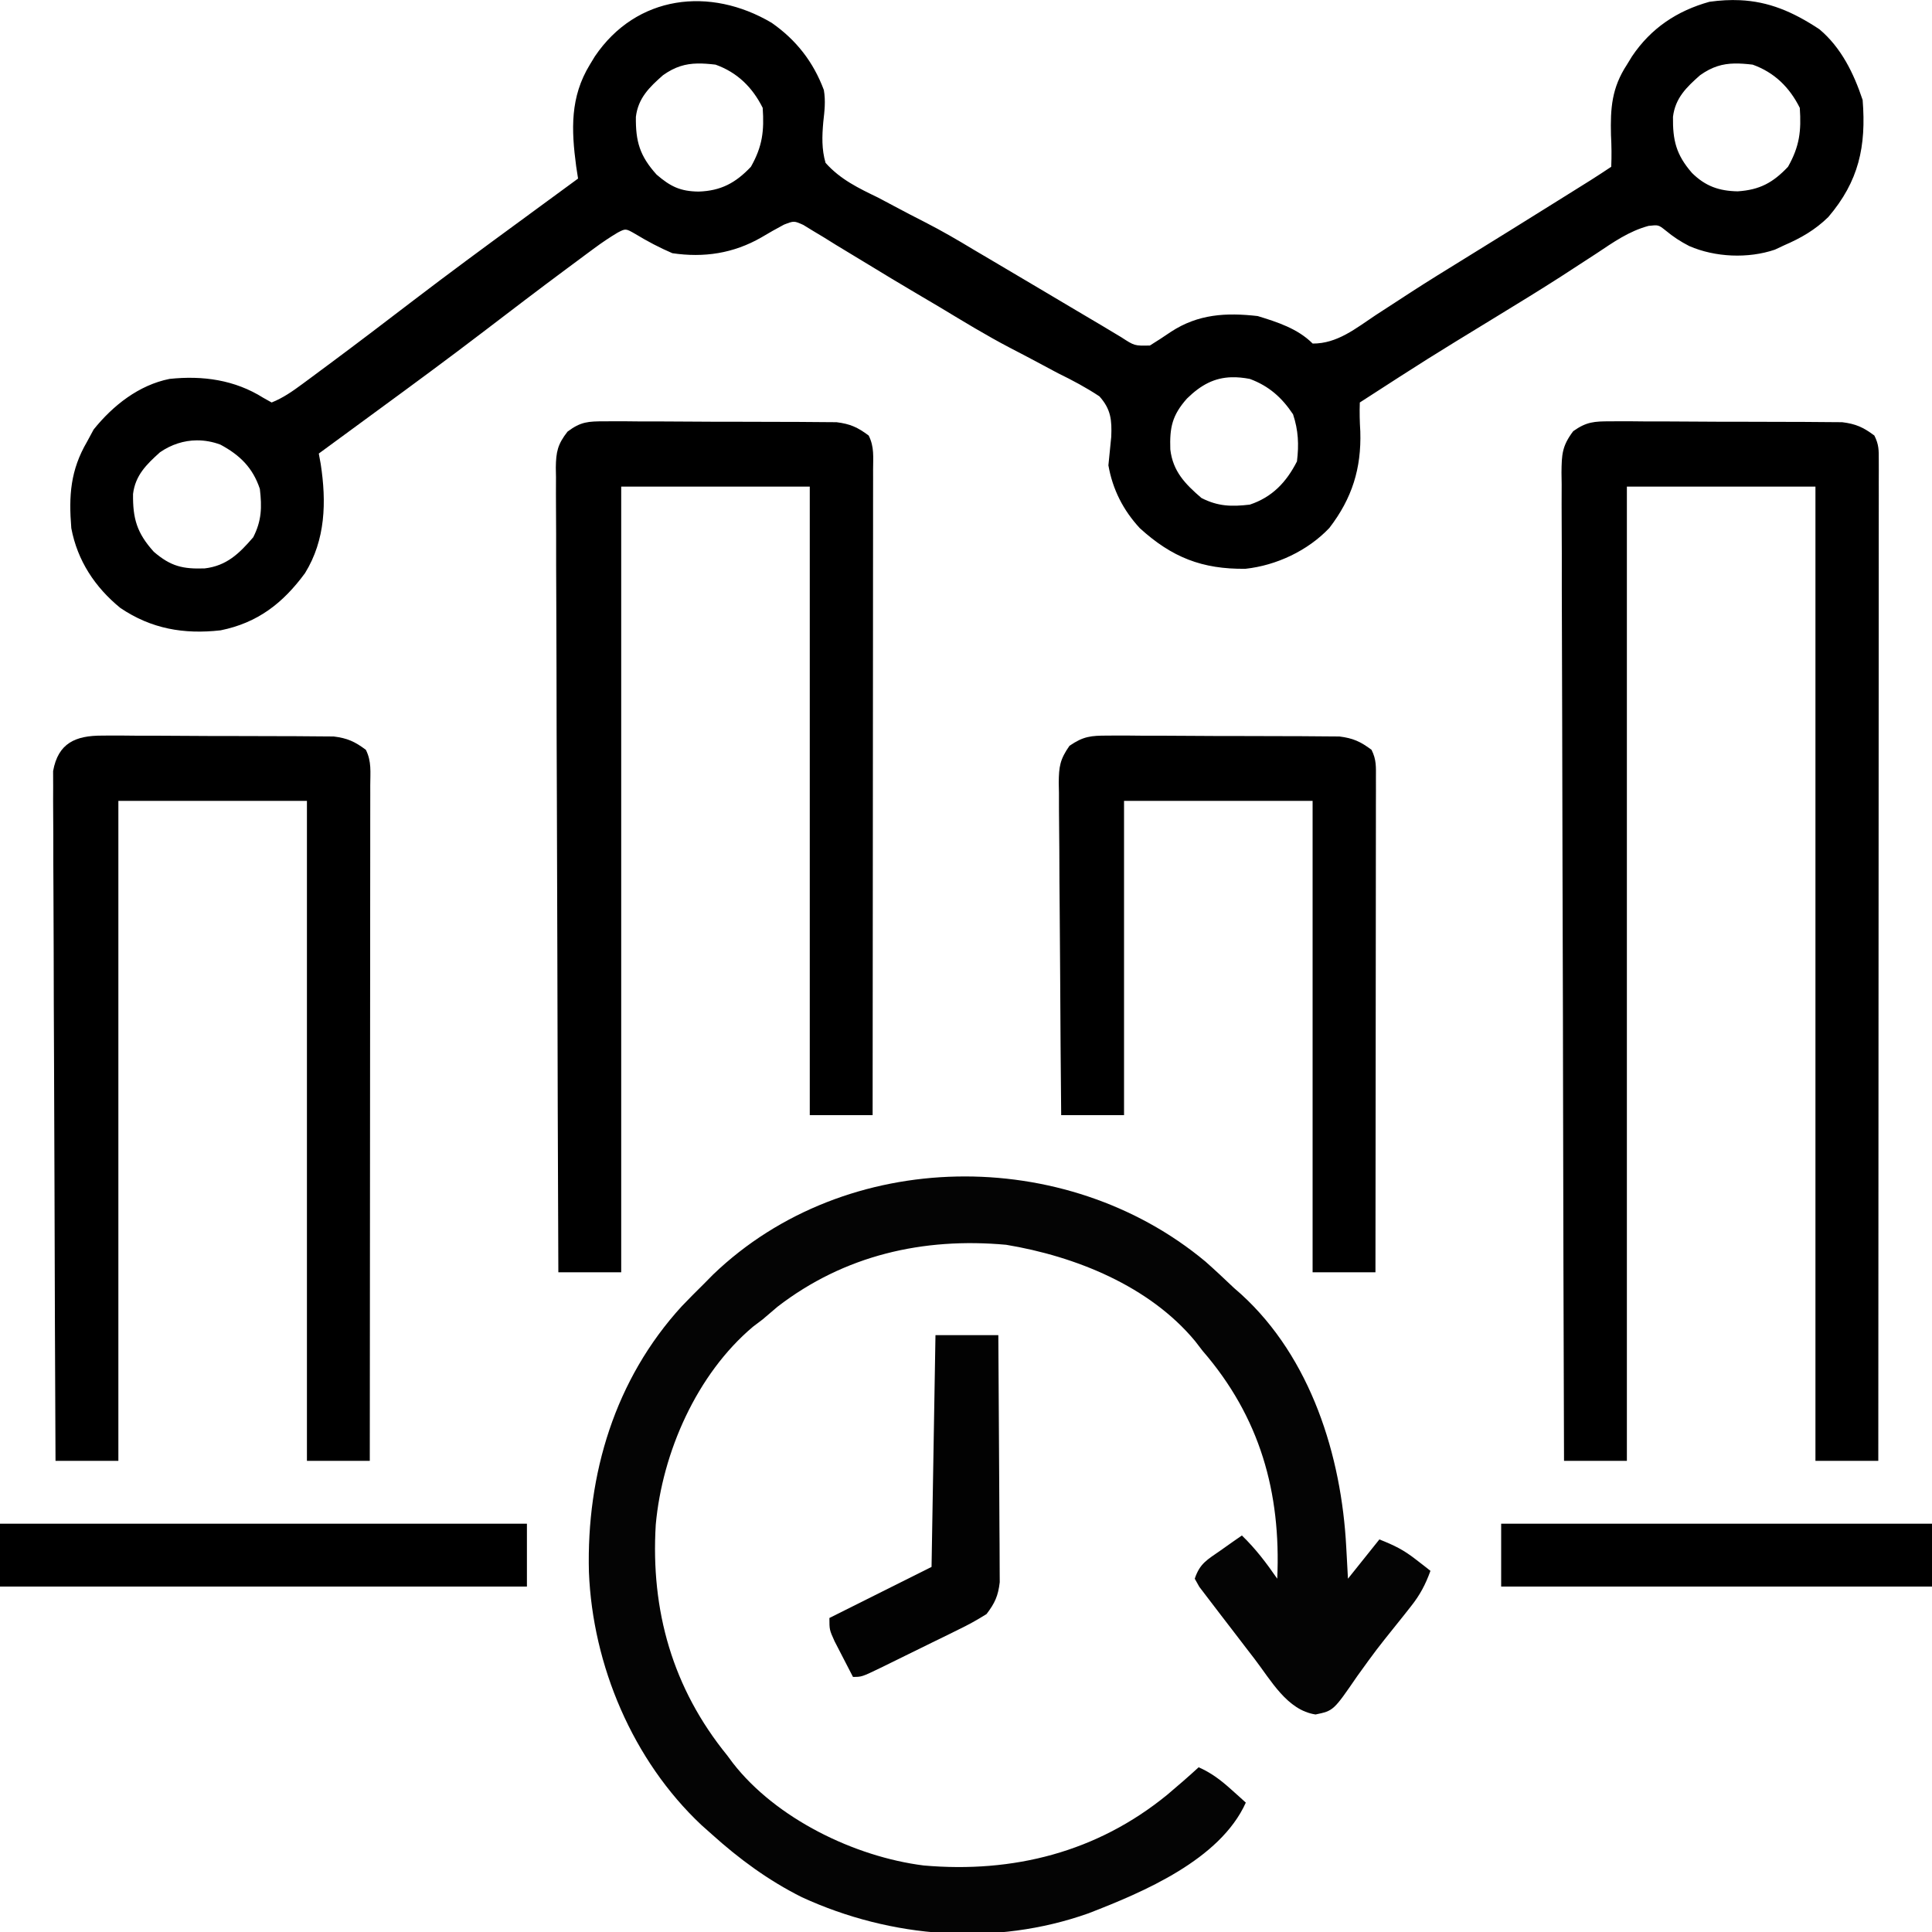
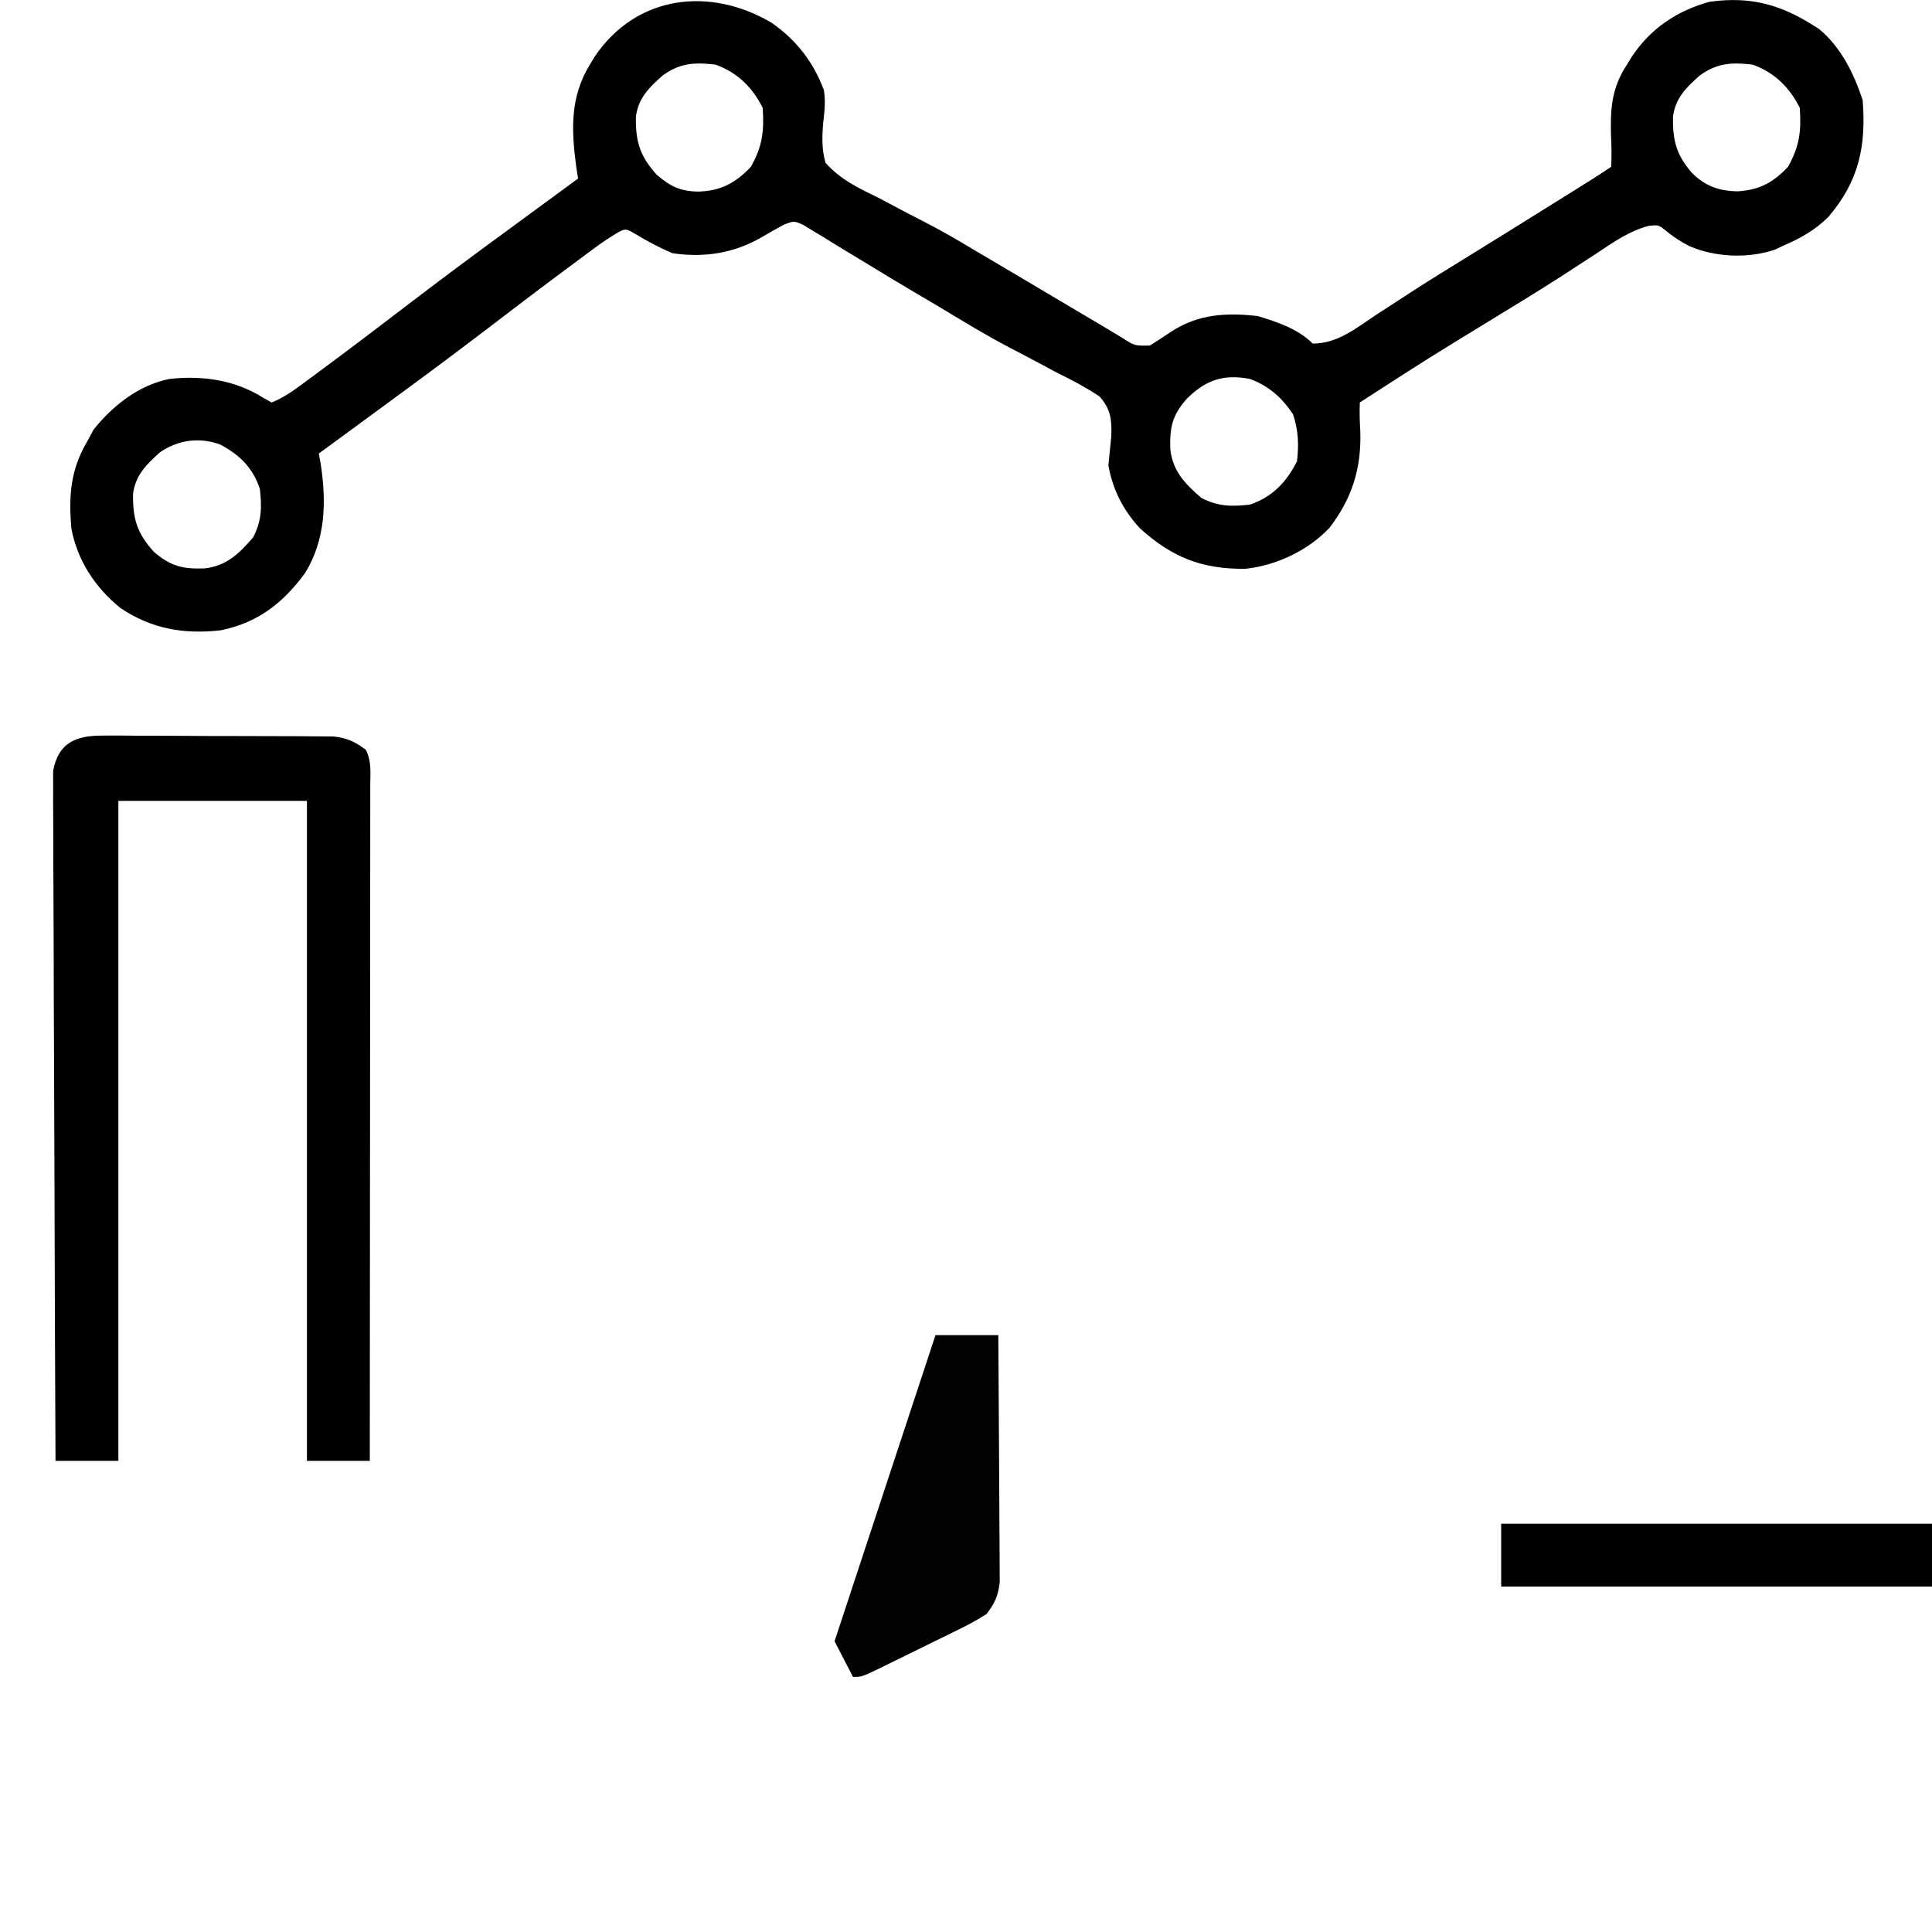
<svg xmlns="http://www.w3.org/2000/svg" xmlns:ns1="http://sodipodi.sourceforge.net/DTD/sodipodi-0.dtd" xmlns:ns2="http://www.inkscape.org/namespaces/inkscape" version="1.1" width="30" height="30" id="svg16" ns1:docname="feature_icon5.svg" ns2:version="1.3.2 (091e20e, 2023-11-25, custom)">
  <defs id="defs16" />
  <ns1:namedview id="namedview16" pagecolor="#ffffff" bordercolor="#000000" borderopacity="0.25" ns2:showpageshadow="2" ns2:pageopacity="0.0" ns2:pagecheckerboard="0" ns2:deskcolor="#d1d1d1" ns2:zoom="1.6230469" ns2:cx="-18.175692" ns2:cy="81.636582" ns2:window-width="1920" ns2:window-height="1009" ns2:window-x="-8" ns2:window-y="-8" ns2:window-maximized="1" ns2:current-layer="svg16" />
  <g id="g16" transform="matrix(0.061,0,0,0.061,-0.602,-0.74)">
    <path id="path2" d="m 452.77,12.182 c -2.431,-0.113 -4.993,0.018 -7.752,0.404 -8.277,2.307 -14.902,6.74 -19.715,13.898 l -1.285,2.102 c -3.871,5.909 -4.236,11.048 -4.062,17.938 0.145,2.736 0.179,5.313 0.062,8.062 -1.725,1.15 -3.458,2.29 -5.211,3.398 l -2.594,1.621 -2.924,1.828 -3.146,1.965 c -7.903,4.939 -15.818,9.858 -23.75,14.75 -4.466,2.746 -8.923,5.5 -13.326,8.346 l -3.037,1.979 c -1.984,1.287 -3.967,2.574 -5.949,3.863 -5.033,3.34 -9.77,7.289 -16.062,7.25 -3.795,-3.795 -8.937,-5.454 -14,-7 -8.05,-0.915 -15.148,-0.515 -22.062,4 -1.767,1.203 -3.554,2.379 -5.375,3.5 -3.901,0.09 -3.902,0.091 -7.295,-2.117 -1.69,-1.03 -3.388,-2.047 -5.092,-3.055 -2.176,-1.284 -4.352,-2.57 -6.525,-3.859 -3.014,-1.79 -6.028,-3.579 -9.043,-5.367 l -1.826,-1.082 c -3.769,-2.235 -7.538,-4.469 -11.312,-6.695 -1.282,-0.752 -2.563,-1.506 -3.844,-2.262 -3.994,-2.422 -8,-4.742 -12.158,-6.877 -2.675,-1.355 -5.33,-2.738 -7.975,-4.152 -1.348,-0.725 -2.7,-1.445 -4.055,-2.158 -5.033,-2.434 -9.65,-4.63 -13.438,-8.875 -1.01,-3.461 -0.895,-6.796 -0.582,-10.359 0.32,-2.848 0.631,-5.347 0.148,-8.189 -2.691,-7.177 -7.027,-12.73 -13.277,-17.096 -15.709,-9.302 -34.43,-7.083 -45.004,8.527 l -1.285,2.117 c -5.043,8.264 -4.732,16.509 -3.48,25.898 l 0.48,3.102 c -3.495,2.56 -6.988,5.121 -10.48,7.684 -1.506,1.106 -3.013,2.211 -4.52,3.316 -9.004,6.59 -17.986,13.201 -26.854,19.975 -7.033,5.38 -14.072,10.75 -21.182,16.029 l -2.527,1.871 -2.398,1.785 -2.23,1.645 c -2.5,1.848 -4.91,3.537 -7.809,4.695 l -2.125,-1.188 c -7.253,-4.572 -15.438,-5.715 -23.875,-4.812 -7.821,1.573 -14.395,6.762 -19.312,12.875 l -1.688,3.125 c -4.222,7.223 -4.677,13.714 -4,22 1.563,8.281 6.029,15.031 12.488,20.305 7.882,5.32 16.142,6.746 25.512,5.695 9.424,-1.905 15.862,-6.892 21.488,-14.555 5.247,-8.487 5.478,-18.149 3.996,-27.805 l -0.484,-2.641 c 3.495,-2.56 6.988,-5.121 10.48,-7.684 1.506,-1.106 3.013,-2.211 4.52,-3.316 9.004,-6.59 17.986,-13.201 26.854,-19.975 7.033,-5.38 14.072,-10.75 21.182,-16.029 l 2.527,-1.871 2.398,-1.785 2.23,-1.645 c 1.919,-1.419 3.835,-2.711 5.885,-3.934 2.045,-1.071 2.045,-1.071 4.518,0.355 3.079,1.863 6.097,3.465 9.406,4.883 8.035,1.194 15.563,0.053 22.625,-4 1.906,-1.129 3.827,-2.238 5.787,-3.27 2.562,-0.989 2.561,-0.988 4.93,0.074 l 2.447,1.5 2.809,1.684 3.027,1.887 c 2.746,1.658 5.496,3.311 8.232,4.984 3.884,2.38 7.788,4.723 11.709,7.043 2.208,1.302 4.415,2.605 6.621,3.91 5.886,3.551 11.736,7.129 17.832,10.311 2.745,1.419 5.478,2.855 8.199,4.318 1.32,0.713 2.642,1.42 3.969,2.121 3.675,1.789 7.12,3.619 10.533,5.883 2.936,3.29 3.175,6.031 3.006,10.27 -0.25,2.428 -0.493,4.856 -0.727,7.285 1.076,6.136 3.771,11.43 8,16 8.162,7.429 15.869,10.47 26.887,10.336 7.874,-0.85 15.888,-4.613 21.363,-10.398 5.799,-7.548 8.165,-15.162 7.875,-24.562 -0.158,-2.506 -0.215,-4.854 -0.125,-7.375 17.266,-11.158 17.267,-11.158 34.812,-21.875 5.491,-3.357 10.984,-6.708 16.398,-10.188 l 3.129,-2.035 c 1.971,-1.278 3.941,-2.558 5.91,-3.84 4.338,-2.885 8.189,-5.637 13.246,-7.016 2.516,-0.282 2.516,-0.282 4.316,1.141 2.002,1.659 3.762,2.814 6.062,4 6.591,2.858 14.958,3.224 21.777,0.914 l 2.348,-1.102 c 4.289,-1.848 7.893,-3.92 11.254,-7.199 7.776,-9.122 9.683,-17.962 8.746,-29.801 -2.265,-6.795 -5.449,-13.329 -11,-18 -6.824,-4.52 -12.954,-7.065 -20.248,-7.404 z m -265.328,16.115 c 1.408,-0.026 2.908,0.092 4.576,0.289 5.546,1.986 9.383,5.767 12,11 0.396,5.845 -0.041,9.772 -3,15 -3.895,4.118 -7.635,6.126 -13.312,6.312 -4.63,-0.06 -7.124,-1.247 -10.688,-4.312 -4.302,-4.767 -5.363,-8.438 -5.281,-14.719 0.589,-4.781 3.429,-7.531 6.906,-10.594 3.044,-2.163 5.701,-2.919 8.799,-2.977 z m 264,0 c 1.408,-0.026 2.908,0.092 4.576,0.289 5.546,1.986 9.383,5.767 12,11 0.396,5.845 -0.041,9.772 -3,15 -3.831,4.051 -7.193,5.882 -12.812,6.25 -4.719,-0.086 -8.202,-1.286 -11.633,-4.68 -4.049,-4.651 -4.913,-8.319 -4.836,-14.289 0.589,-4.781 3.429,-7.531 6.906,-10.594 3.044,-2.163 5.701,-2.919 8.799,-2.977 z M 323.369,108.164 c 1.437,-0.04 2.974,0.102 4.648,0.422 4.834,1.785 8.151,4.726 11,9 1.357,4.07 1.525,7.744 1,12 -2.702,5.304 -6.295,9.098 -12,11 -4.667,0.542 -8.078,0.47 -12.312,-1.688 -4.134,-3.557 -7.275,-6.766 -7.926,-12.363 -0.182,-5.535 0.426,-8.649 4.238,-12.949 3.615,-3.54 7.039,-5.302 11.352,-5.422 z m -263.383,16.062 c 1.981,-0.011 3.99,0.344 5.969,1.078 4.998,2.671 8.27,5.905 10.062,11.281 0.542,4.667 0.47,8.078 -1.688,12.312 -3.557,4.134 -6.766,7.275 -12.363,7.926 -5.538,0.182 -8.597,-0.493 -12.949,-4.238 -4.302,-4.767 -5.363,-8.438 -5.281,-14.719 0.586,-4.756 3.421,-7.505 6.844,-10.594 2.879,-1.993 6.104,-3.029 9.406,-3.047 z" />
-     <path d="M 0,0 C 2.48,2.197 4.889,4.451 7.285,6.738 8.188,7.529 8.188,7.529 9.109,8.336 26.856,24.51 34.633,49.443 35.848,72.676 c 0.043,0.779 0.086,1.558 0.131,2.361 0.105,1.9 0.206,3.801 0.307,5.701 2.64,-3.3 5.28,-6.6 8,-10 3.913,1.565 6.132,2.645 9.312,5.125 0.697,0.539 1.395,1.078 2.113,1.633 0.519,0.41 1.039,0.82 1.574,1.242 -1.253,3.453 -2.656,6.133 -4.941,9.004 -0.579,0.735 -1.159,1.471 -1.755,2.229 -0.616,0.769 -1.231,1.538 -1.866,2.33 -5.21,6.499 -5.21,6.499 -10.082,13.25 -6.039,8.799 -6.039,8.799 -10.605,9.75 -7.226,-1.084 -11.323,-8.669 -15.562,-14.188 C 11.552,99.918 11.552,99.918 10.613,98.699 9.394,97.112 8.177,95.523 6.962,93.932 5.926,92.577 4.887,91.225 3.843,89.876 2.667,88.359 1.507,86.831 0.348,85.301 -0.594,84.065 -0.594,84.065 -1.555,82.805 c -0.383,-0.682 -0.766,-1.364 -1.16,-2.066 1.312,-3.937 3.196,-4.827 6.563,-7.188 1.012,-0.715 2.024,-1.431 3.066,-2.168 0.782,-0.543 1.565,-1.085 2.371,-1.645 3.538,3.418 6.207,6.966 9,11 0.978,-21.949 -4.388,-41.127 -19,-58 C -1.666,21.503 -1.666,21.503 -2.637,20.242 -14.281,6.212 -33.121,-1.334 -50.715,-4.262 c -21.151,-1.927 -41.193,2.666 -58.187,15.75 -1.279,1.073 -2.55,2.157 -3.812,3.25 -0.804,0.608 -1.609,1.217 -2.438,1.844 -14.32,12.049 -23.105,32.02 -24.765,50.4 -1.323,21.874 4.287,41.672 18.203,58.756 0.468,0.63 0.936,1.261 1.418,1.91 10.986,14.143 30.979,23.876 48.582,26.09 22.726,1.996 44.109,-3.367 62,-18 2.715,-2.283 5.385,-4.603 8,-7 3.239,1.444 5.62,3.258 8.25,5.625 1.06,0.947 1.06,0.947 2.141,1.914 0.531,0.482 1.062,0.964 1.609,1.461 -6.55,14.546 -26.126,22.792 -40.059,28.184 -23.695,8.412 -50.186,6.355 -72.934,-4.099 -8.502,-4.244 -15.965,-9.733 -23.008,-16.084 -0.853,-0.759 -1.707,-1.519 -2.586,-2.301 -17.471,-16.423 -27.688,-40.637 -28.633,-64.43 -0.633,-24.867 6.636,-49.066 23.656,-67.645 1.823,-1.911 3.684,-3.767 5.562,-5.625 0.79,-0.801 1.58,-1.601 2.395,-2.426 C -91.485,-29.176 -35.563,-29.628 0,0 Z" fill="#040404" transform="translate(316.715,333.262)" id="path3" />
-     <path d="m 0,0 c 0.666,-0.006 1.331,-0.011 2.017,-0.017 2.19,-0.012 4.377,0.012 6.567,0.038 1.528,0.002 3.056,0.002 4.584,-1.2208e-4 3.198,0.002 6.395,0.02 9.593,0.052 4.092,0.04 8.184,0.044 12.276,0.037 3.154,-0.003 6.307,0.009 9.461,0.026 1.509,0.007 3.017,0.01 4.526,0.009 2.111,0.002 4.221,0.023 6.332,0.05 1.799,0.013 1.799,0.013 3.635,0.026 3.489,0.432 5.39,1.301 8.187,3.394 1.168,2.337 1.124,3.688 1.123,6.291 0.002,0.906 0.004,1.812 0.006,2.746 -0.003,1.002 -0.006,2.004 -0.009,3.036 8.54e-4,1.059 0.002,2.119 0.003,3.21 0.002,3.573 -0.004,7.146 -0.009,10.719 -2.82e-4,2.552 -1.24e-4,5.104 4.42e-4,7.656 2.28e-4,5.506 -0.003,11.013 -0.008,16.519 -0.008,7.961 -0.011,15.922 -0.012,23.884 -0.002,12.916 -0.009,25.831 -0.018,38.747 -0.009,12.549 -0.016,25.097 -0.021,37.646 -2.63e-4,0.773 -5.25e-4,1.546 -7.96e-4,2.343 -0.001,3.878 -0.003,7.757 -0.004,11.635 -0.01,32.19 -0.028,64.379 -0.05,96.569 -5.28,0 -10.56,0 -16,0 0,-81.84 0,-163.68 0,-248 -15.84,0 -31.68,0 -48,0 0,81.84 0,163.68 0,248 -5.28,0 -10.56,0 -16,0 -0.114,-32.91 -0.203,-65.82 -0.255,-98.73 -0.006,-3.884 -0.013,-7.768 -0.019,-11.652 -0.001,-0.773 -0.003,-1.547 -0.004,-2.343 -0.022,-12.526 -0.061,-25.051 -0.107,-37.577 -0.047,-12.849 -0.075,-25.699 -0.085,-38.548 -0.007,-7.931 -0.029,-15.861 -0.069,-23.792 -0.03,-6.078 -0.033,-12.156 -0.026,-18.234 -0.001,-2.496 -0.011,-4.992 -0.03,-7.487 -0.025,-3.401 -0.019,-6.801 -0.005,-10.202 -0.015,-0.993 -0.029,-1.986 -0.044,-3.01 0.051,-4.629 0.134,-6.743 2.984,-10.538 C -6.106,0.107 -4.122,-0.007 0,0 Z" fill="#000000" transform="translate(419.822,119.385)" id="path4" />
-     <path d="m 0,0 c 0.666,-0.006 1.331,-0.011 2.017,-0.017 2.19,-0.012 4.377,0.012 6.567,0.038 1.528,0.002 3.056,0.002 4.584,-1.2208e-4 3.198,0.002 6.395,0.02 9.593,0.052 4.092,0.04 8.184,0.044 12.276,0.037 3.154,-0.003 6.307,0.009 9.461,0.026 1.509,0.007 3.017,0.01 4.526,0.009 2.111,0.002 4.221,0.023 6.332,0.05 1.799,0.013 1.799,0.013 3.635,0.026 3.489,0.432 5.39,1.301 8.187,3.394 1.459,2.919 1.123,5.472 1.12,8.732 8.54e-4,0.7 0.002,1.4 0.003,2.121 0.002,2.357 -0.004,4.714 -0.009,7.071 -2.82e-4,1.685 -1.24e-4,3.37 4.42e-4,5.055 2.88e-4,4.584 -0.006,9.169 -0.013,13.753 -0.006,4.787 -0.007,9.575 -0.008,14.362 -0.003,9.07 -0.011,18.14 -0.021,27.21 -0.011,10.324 -0.017,20.648 -0.022,30.972 -0.01,21.241 -0.028,42.483 -0.05,63.724 -5.28,0 -10.56,0 -16,0 0,-52.8 0,-105.6 0,-160 -15.84,0 -31.68,0 -48,0 0,66 0,132 0,200 -5.28,0 -10.56,0 -16,0 -0.116,-27.425 -0.205,-54.849 -0.259,-82.274 -0.026,-12.733 -0.061,-25.467 -0.118,-38.2 -0.05,-11.097 -0.082,-22.193 -0.093,-33.29 -0.006,-5.877 -0.022,-11.754 -0.058,-17.631 -0.034,-5.53 -0.044,-11.059 -0.037,-16.589 -0.001,-2.031 -0.011,-4.063 -0.03,-6.094 -0.025,-2.771 -0.019,-5.54 -0.005,-8.311 -0.015,-0.806 -0.029,-1.613 -0.044,-2.444 0.054,-4.044 0.467,-5.939 2.984,-9.167 C -6.107,0.077 -4.199,-0.007 0,0 Z" fill="#000000" transform="translate(163.822,119.385)" id="path5" />
    <path d="m 0,0 c 0.666,-0.006 1.331,-0.011 2.017,-0.017 2.19,-0.012 4.377,0.012 6.567,0.038 1.528,0.002 3.056,0.002 4.584,-1.2208e-4 3.198,0.002 6.395,0.02 9.593,0.052 4.092,0.04 8.184,0.044 12.276,0.037 3.154,-0.003 6.307,0.009 9.461,0.026 1.509,0.007 3.017,0.01 4.526,0.009 2.111,0.002 4.221,0.023 6.332,0.05 1.799,0.013 1.799,0.013 3.635,0.026 3.489,0.432 5.39,1.301 8.187,3.394 1.495,2.99 1.123,5.7 1.12,9.036 8.54e-4,0.733 0.002,1.465 0.003,2.22 0.002,2.468 -0.004,4.935 -0.009,7.402 -2.82e-4,1.764 -1.24e-4,3.528 4.42e-4,5.291 2.88e-4,4.799 -0.006,9.599 -0.013,14.398 -0.006,5.012 -0.007,10.023 -0.008,15.035 -0.003,9.495 -0.011,18.99 -0.021,28.485 -0.011,10.808 -0.017,21.615 -0.022,32.423 -0.01,22.237 -0.028,44.473 -0.05,66.71 -5.28,0 -10.56,0 -16,0 0,-55.44 0,-110.88 0,-168 -15.84,0 -31.68,0 -48,0 0,55.44 0,110.88 0,168 -5.28,0 -10.56,0 -16,0 -0.116,-23.252 -0.205,-46.505 -0.259,-69.757 -0.026,-10.796 -0.061,-21.592 -0.118,-32.389 -0.05,-9.409 -0.082,-18.818 -0.093,-28.227 -0.006,-4.983 -0.022,-9.966 -0.058,-14.949 -0.034,-4.689 -0.044,-9.378 -0.037,-14.067 -0.001,-1.722 -0.011,-3.444 -0.03,-5.165 -0.025,-2.35 -0.019,-4.699 -0.005,-7.049 -0.005,-1.315 -0.009,-2.631 -0.014,-3.986 C -11.152,1.899 -6.729,-0.012 0,0 Z" fill="#000000" transform="translate(35.822,199.385)" id="path6" />
-     <path d="m 0,0 c 0.666,-0.006 1.331,-0.011 2.017,-0.017 2.19,-0.012 4.377,0.012 6.567,0.038 1.528,0.002 3.056,0.002 4.584,-1.2208e-4 3.198,0.002 6.395,0.02 9.593,0.052 4.092,0.04 8.184,0.044 12.276,0.037 3.154,-0.003 6.307,0.009 9.461,0.026 1.509,0.007 3.017,0.01 4.526,0.009 2.111,0.002 4.221,0.023 6.332,0.05 1.799,0.013 1.799,0.013 3.635,0.026 3.489,0.432 5.39,1.301 8.187,3.394 1.279,2.557 1.123,4.35 1.12,7.214 0.002,1.658 0.002,1.658 0.004,3.348 -0.005,1.827 -0.005,1.827 -0.011,3.69 1.46e-4,1.278 2.92e-4,2.556 4.42e-4,3.873 2.88e-4,3.51 -0.006,7.02 -0.013,10.53 -0.006,3.666 -0.007,7.332 -0.008,10.999 -0.003,6.945 -0.011,13.89 -0.021,20.835 -0.011,7.906 -0.017,15.811 -0.022,23.717 -0.01,16.265 -0.028,32.529 -0.05,48.794 -5.28,0 -10.56,0 -16,0 0,-39.6 0,-79.2 0,-120 -15.84,0 -31.68,0 -48,0 0,26.4 0,52.8 0,80 -5.28,0 -10.56,0 -16,0 -0.116,-11.778 -0.205,-23.557 -0.259,-35.336 -0.026,-5.469 -0.061,-10.938 -0.118,-16.408 -0.054,-5.278 -0.084,-10.555 -0.097,-15.834 -0.009,-2.014 -0.027,-4.028 -0.054,-6.041 -0.036,-2.821 -0.041,-5.64 -0.039,-8.46 -0.018,-0.833 -0.036,-1.666 -0.054,-2.524 0.037,-4.124 0.306,-5.944 2.731,-9.416 C -6.185,0.178 -4.255,-0.007 0,0 Z" fill="#000000" transform="translate(291.822,199.385)" id="path7" />
-     <path d="m 0,0 c 44.88,0 89.76,0 136,0 0,5.28 0,10.56 0,16 C 91.12,16 46.24,16 0,16 0,10.72 0,5.44 0,0 Z" fill="#000000" transform="translate(8,400)" id="path8" />
    <path d="m 0,0 c 36.96,0 73.92,0 112,0 0,5.28 0,10.56 0,16 C 75.04,16 38.08,16 0,16 0,10.72 0,5.44 0,0 Z" fill="#000000" transform="translate(392,400)" id="path9" />
-     <path d="m 0,0 c 5.28,0 10.56,0 16,0 0.068,8.519 0.123,17.038 0.155,25.557 0.016,3.956 0.037,7.912 0.071,11.868 0.033,3.819 0.051,7.638 0.058,11.457 0.005,1.456 0.016,2.911 0.033,4.367 0.022,2.042 0.025,4.083 0.023,6.125 0.007,1.161 0.013,2.323 0.02,3.519 C 15.955,66.386 15.116,68.215 13,71 c -2.412,1.513 -4.672,2.769 -7.223,3.988 -0.701,0.348 -1.403,0.696 -2.125,1.055 -1.477,0.73 -2.957,1.453 -4.441,2.17 -2.276,1.1 -4.542,2.22 -6.807,3.344 -1.438,0.708 -2.876,1.414 -4.314,2.119 -0.68,0.334 -1.36,0.669 -2.061,1.013 C -18.764,87 -18.764,87 -21,87 c -1.007,-1.934 -2.006,-3.872 -3,-5.812 -0.835,-1.618 -0.835,-1.618 -1.688,-3.27 C -27,75 -27,75 -27,72 -18.42,67.71 -9.84,63.42 -1,59 -0.67,39.53 -0.34,20.06 0,0 Z" fill="#020202" transform="translate(248,352)" id="path10" />
+     <path d="m 0,0 c 5.28,0 10.56,0 16,0 0.068,8.519 0.123,17.038 0.155,25.557 0.016,3.956 0.037,7.912 0.071,11.868 0.033,3.819 0.051,7.638 0.058,11.457 0.005,1.456 0.016,2.911 0.033,4.367 0.022,2.042 0.025,4.083 0.023,6.125 0.007,1.161 0.013,2.323 0.02,3.519 C 15.955,66.386 15.116,68.215 13,71 c -2.412,1.513 -4.672,2.769 -7.223,3.988 -0.701,0.348 -1.403,0.696 -2.125,1.055 -1.477,0.73 -2.957,1.453 -4.441,2.17 -2.276,1.1 -4.542,2.22 -6.807,3.344 -1.438,0.708 -2.876,1.414 -4.314,2.119 -0.68,0.334 -1.36,0.669 -2.061,1.013 C -18.764,87 -18.764,87 -21,87 c -1.007,-1.934 -2.006,-3.872 -3,-5.812 -0.835,-1.618 -0.835,-1.618 -1.688,-3.27 Z" fill="#020202" transform="translate(248,352)" id="path10" />
  </g>
</svg>